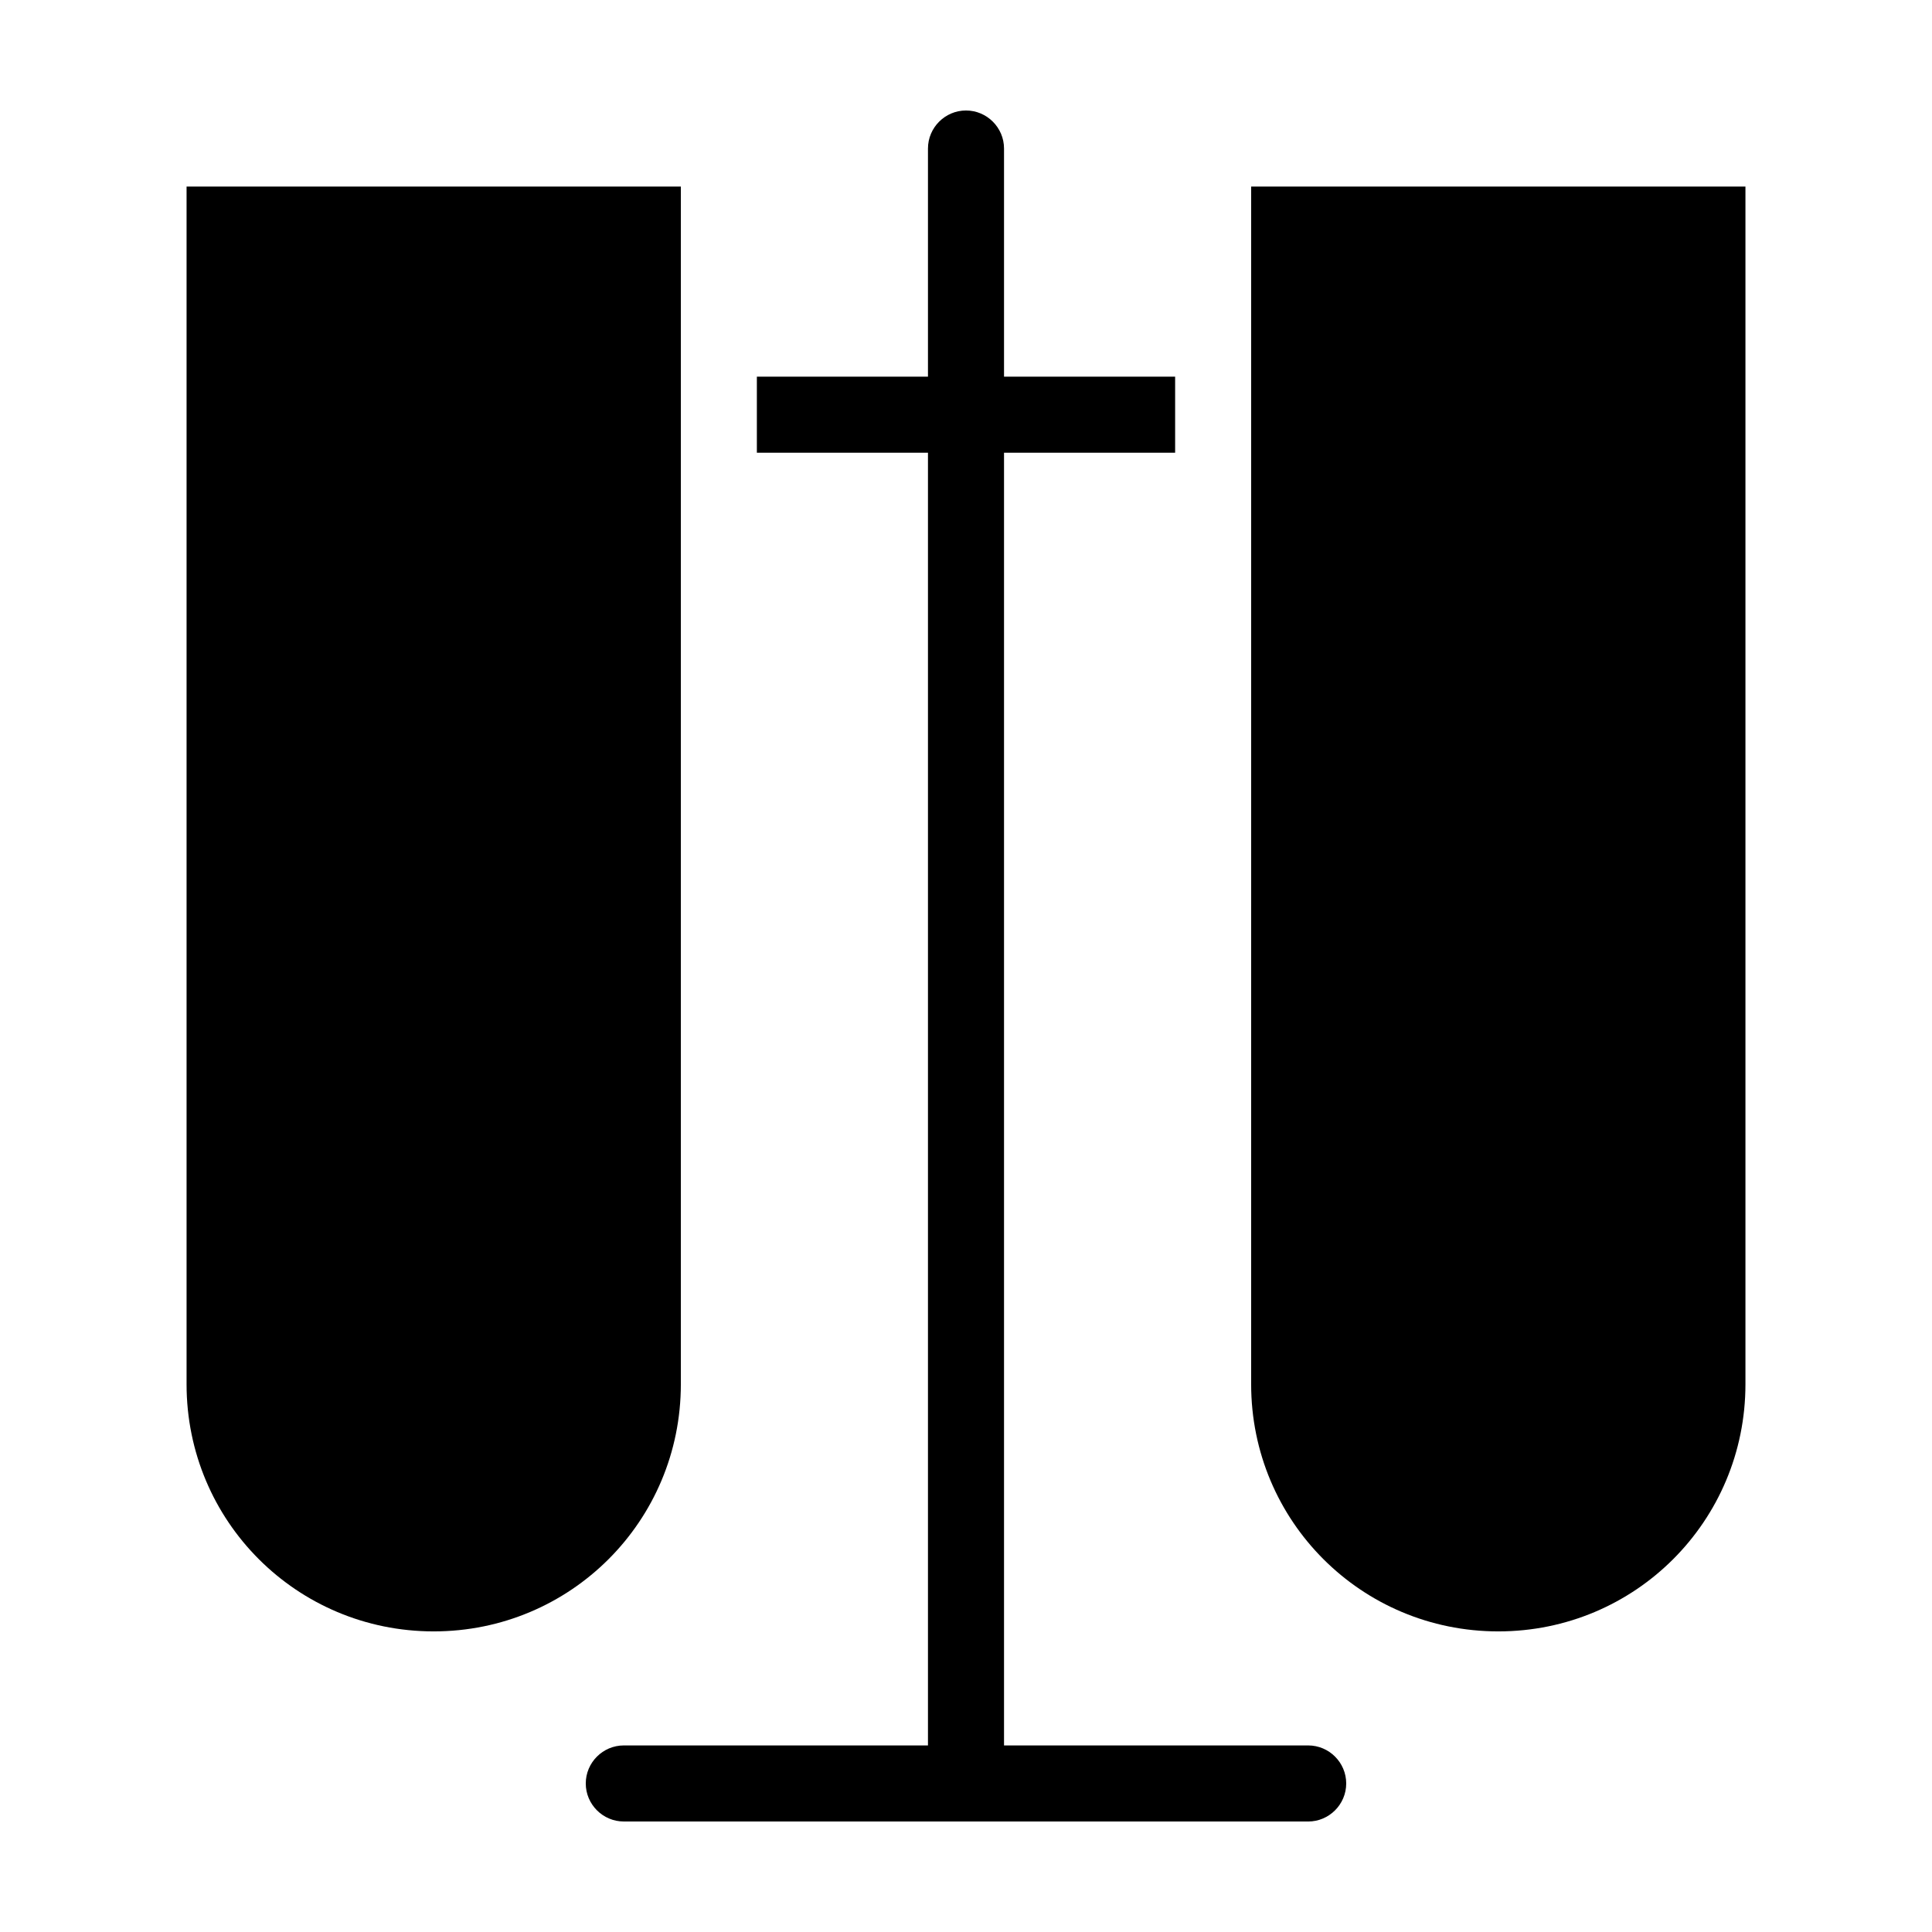
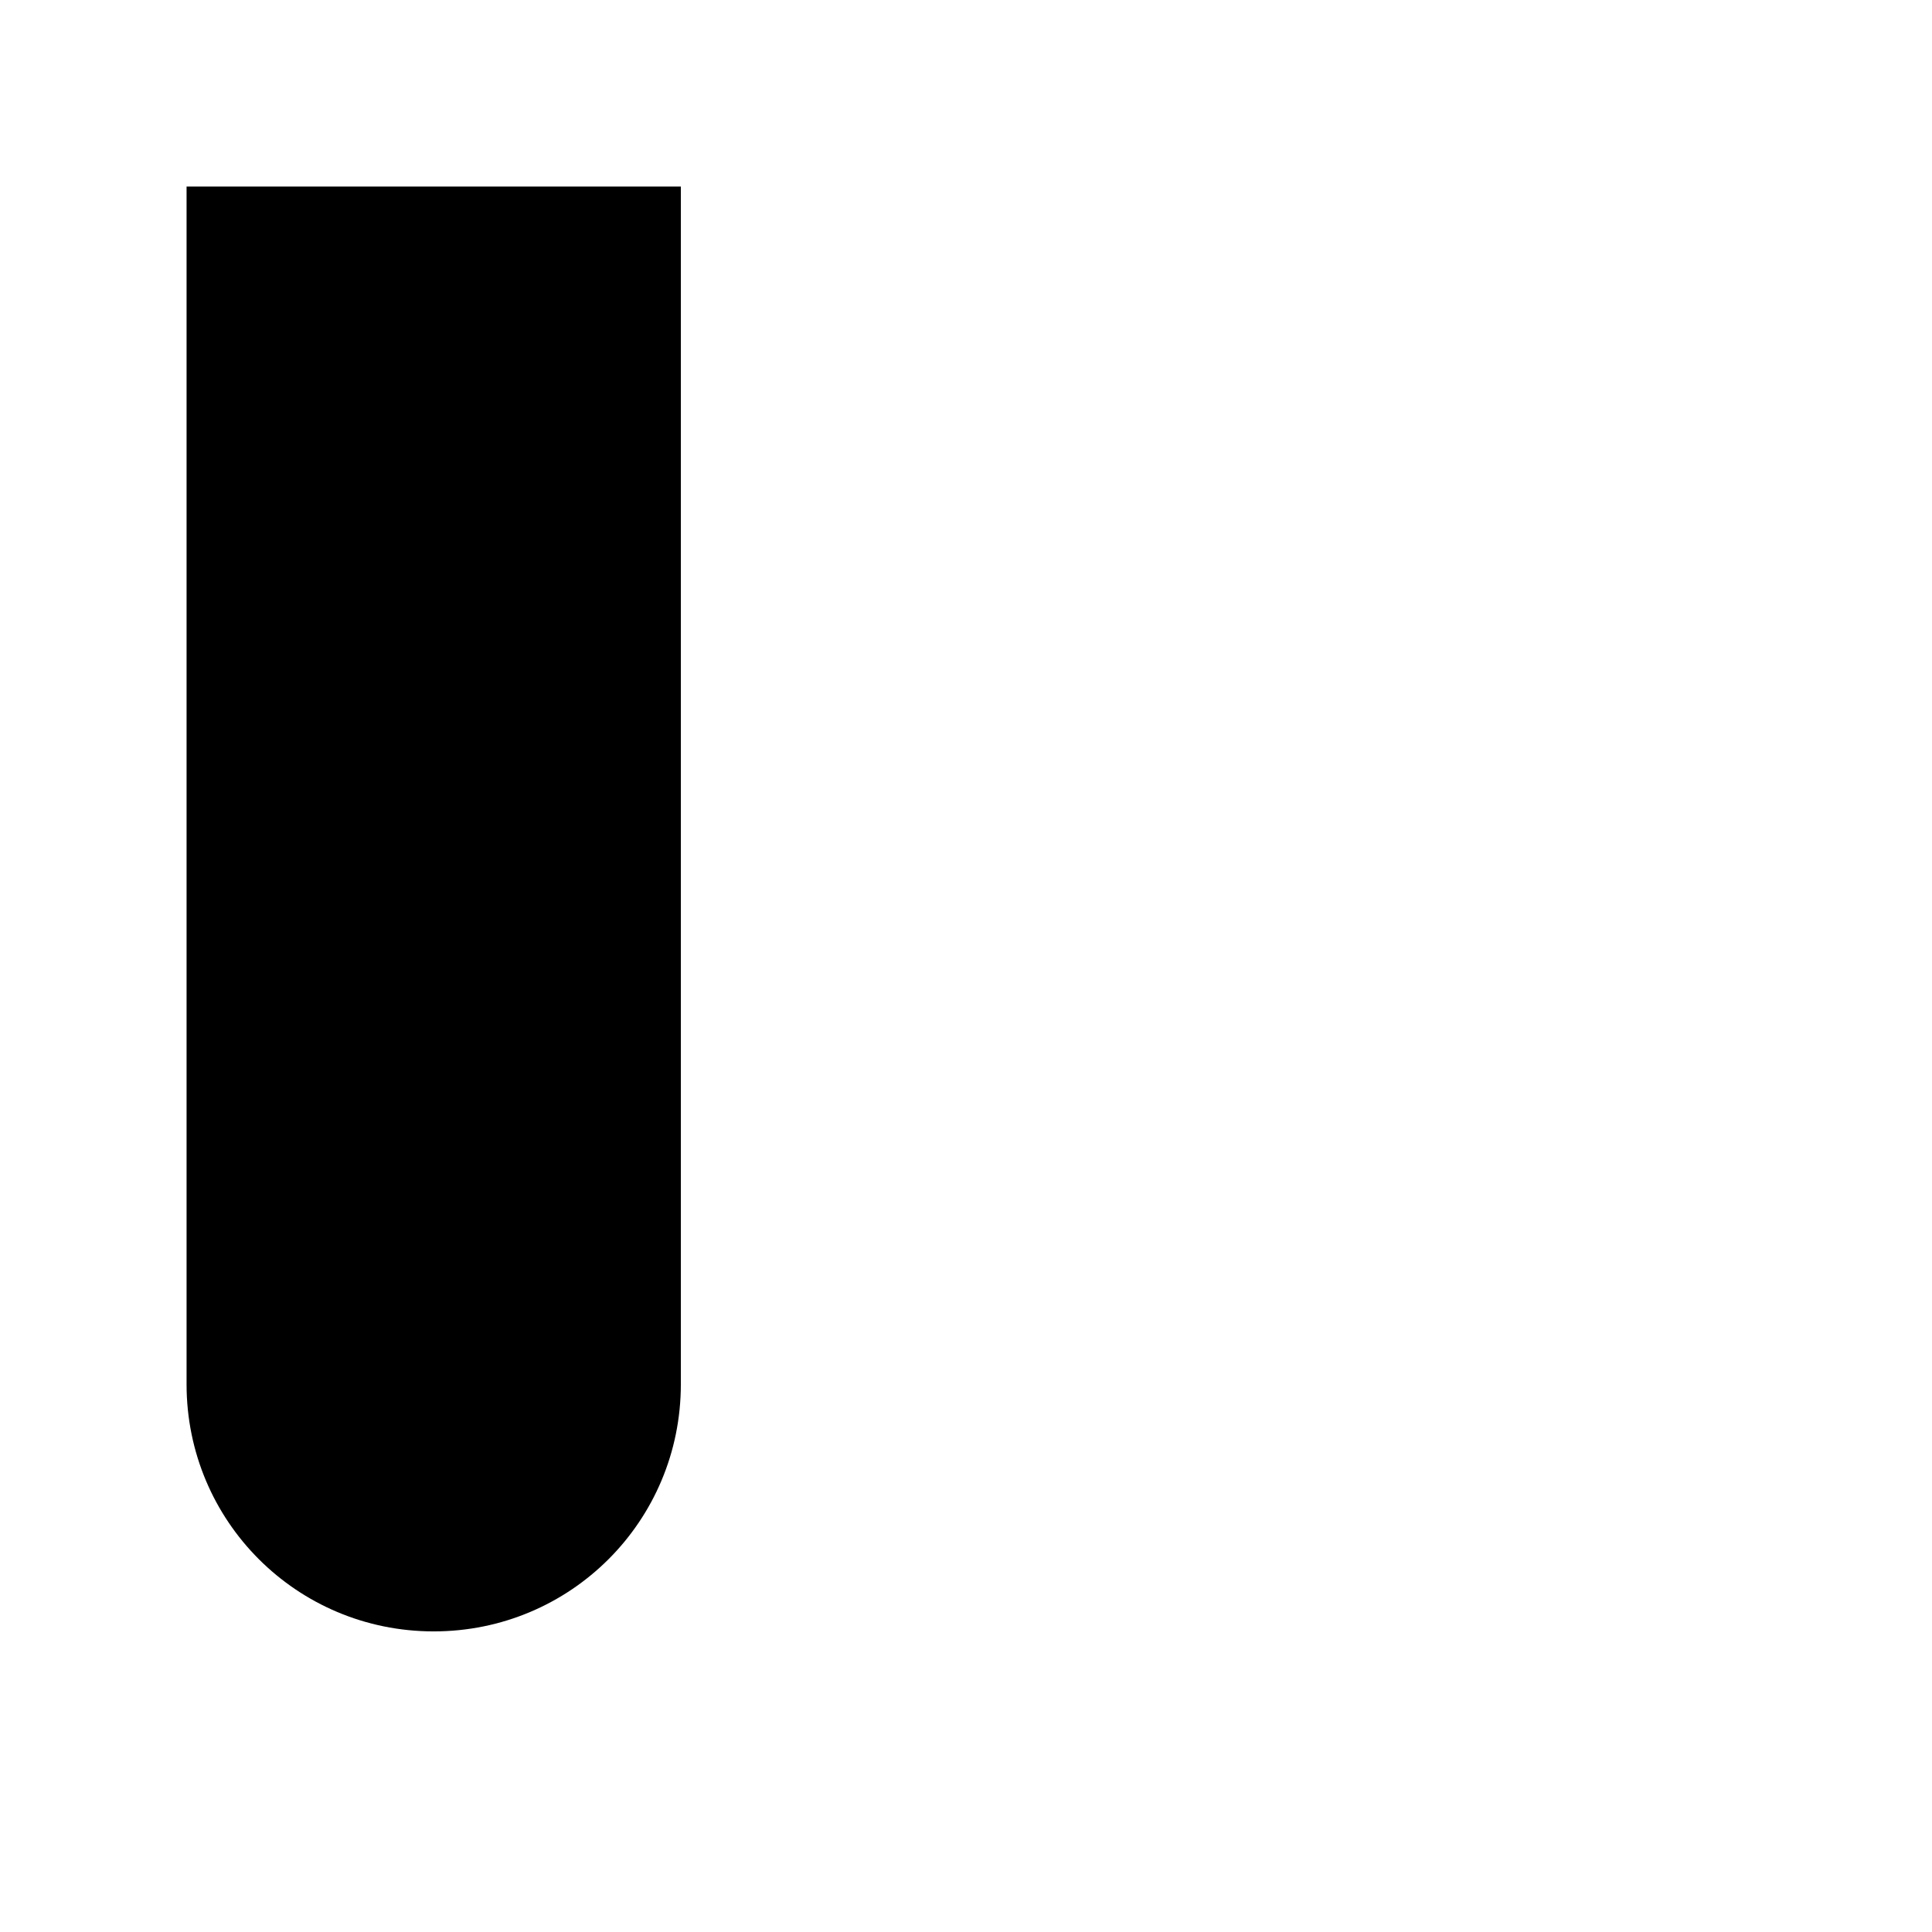
<svg xmlns="http://www.w3.org/2000/svg" fill="#000000" width="800px" height="800px" version="1.1" viewBox="144 144 512 512">
  <g>
-     <path d="m500.76 616.64c0 5.543-4.535 10.078-10.078 10.078l-181.37-0.004c-5.543 0-10.078-4.535-10.078-10.078 0-5.543 4.535-10.078 10.078-10.078h80.609v-342.59h-45.344v-20.152h45.344v-60.457c0-5.543 4.535-10.078 10.078-10.078s10.078 4.535 10.078 10.078v60.457h45.344v20.152h-45.344v342.59h80.609c5.539 0 10.074 4.535 10.074 10.078z" />
    <path d="m324.43 193.44v317.4c0 36.273-29.223 65.496-65.496 65.496-36.273 0-65.492-29.223-65.492-65.496v-317.4z" />
-     <path d="m606.56 193.44v317.4c0 36.273-29.223 65.496-65.496 65.496s-65.496-29.223-65.496-65.496l0.004-317.4z" />
  </g>
</svg>